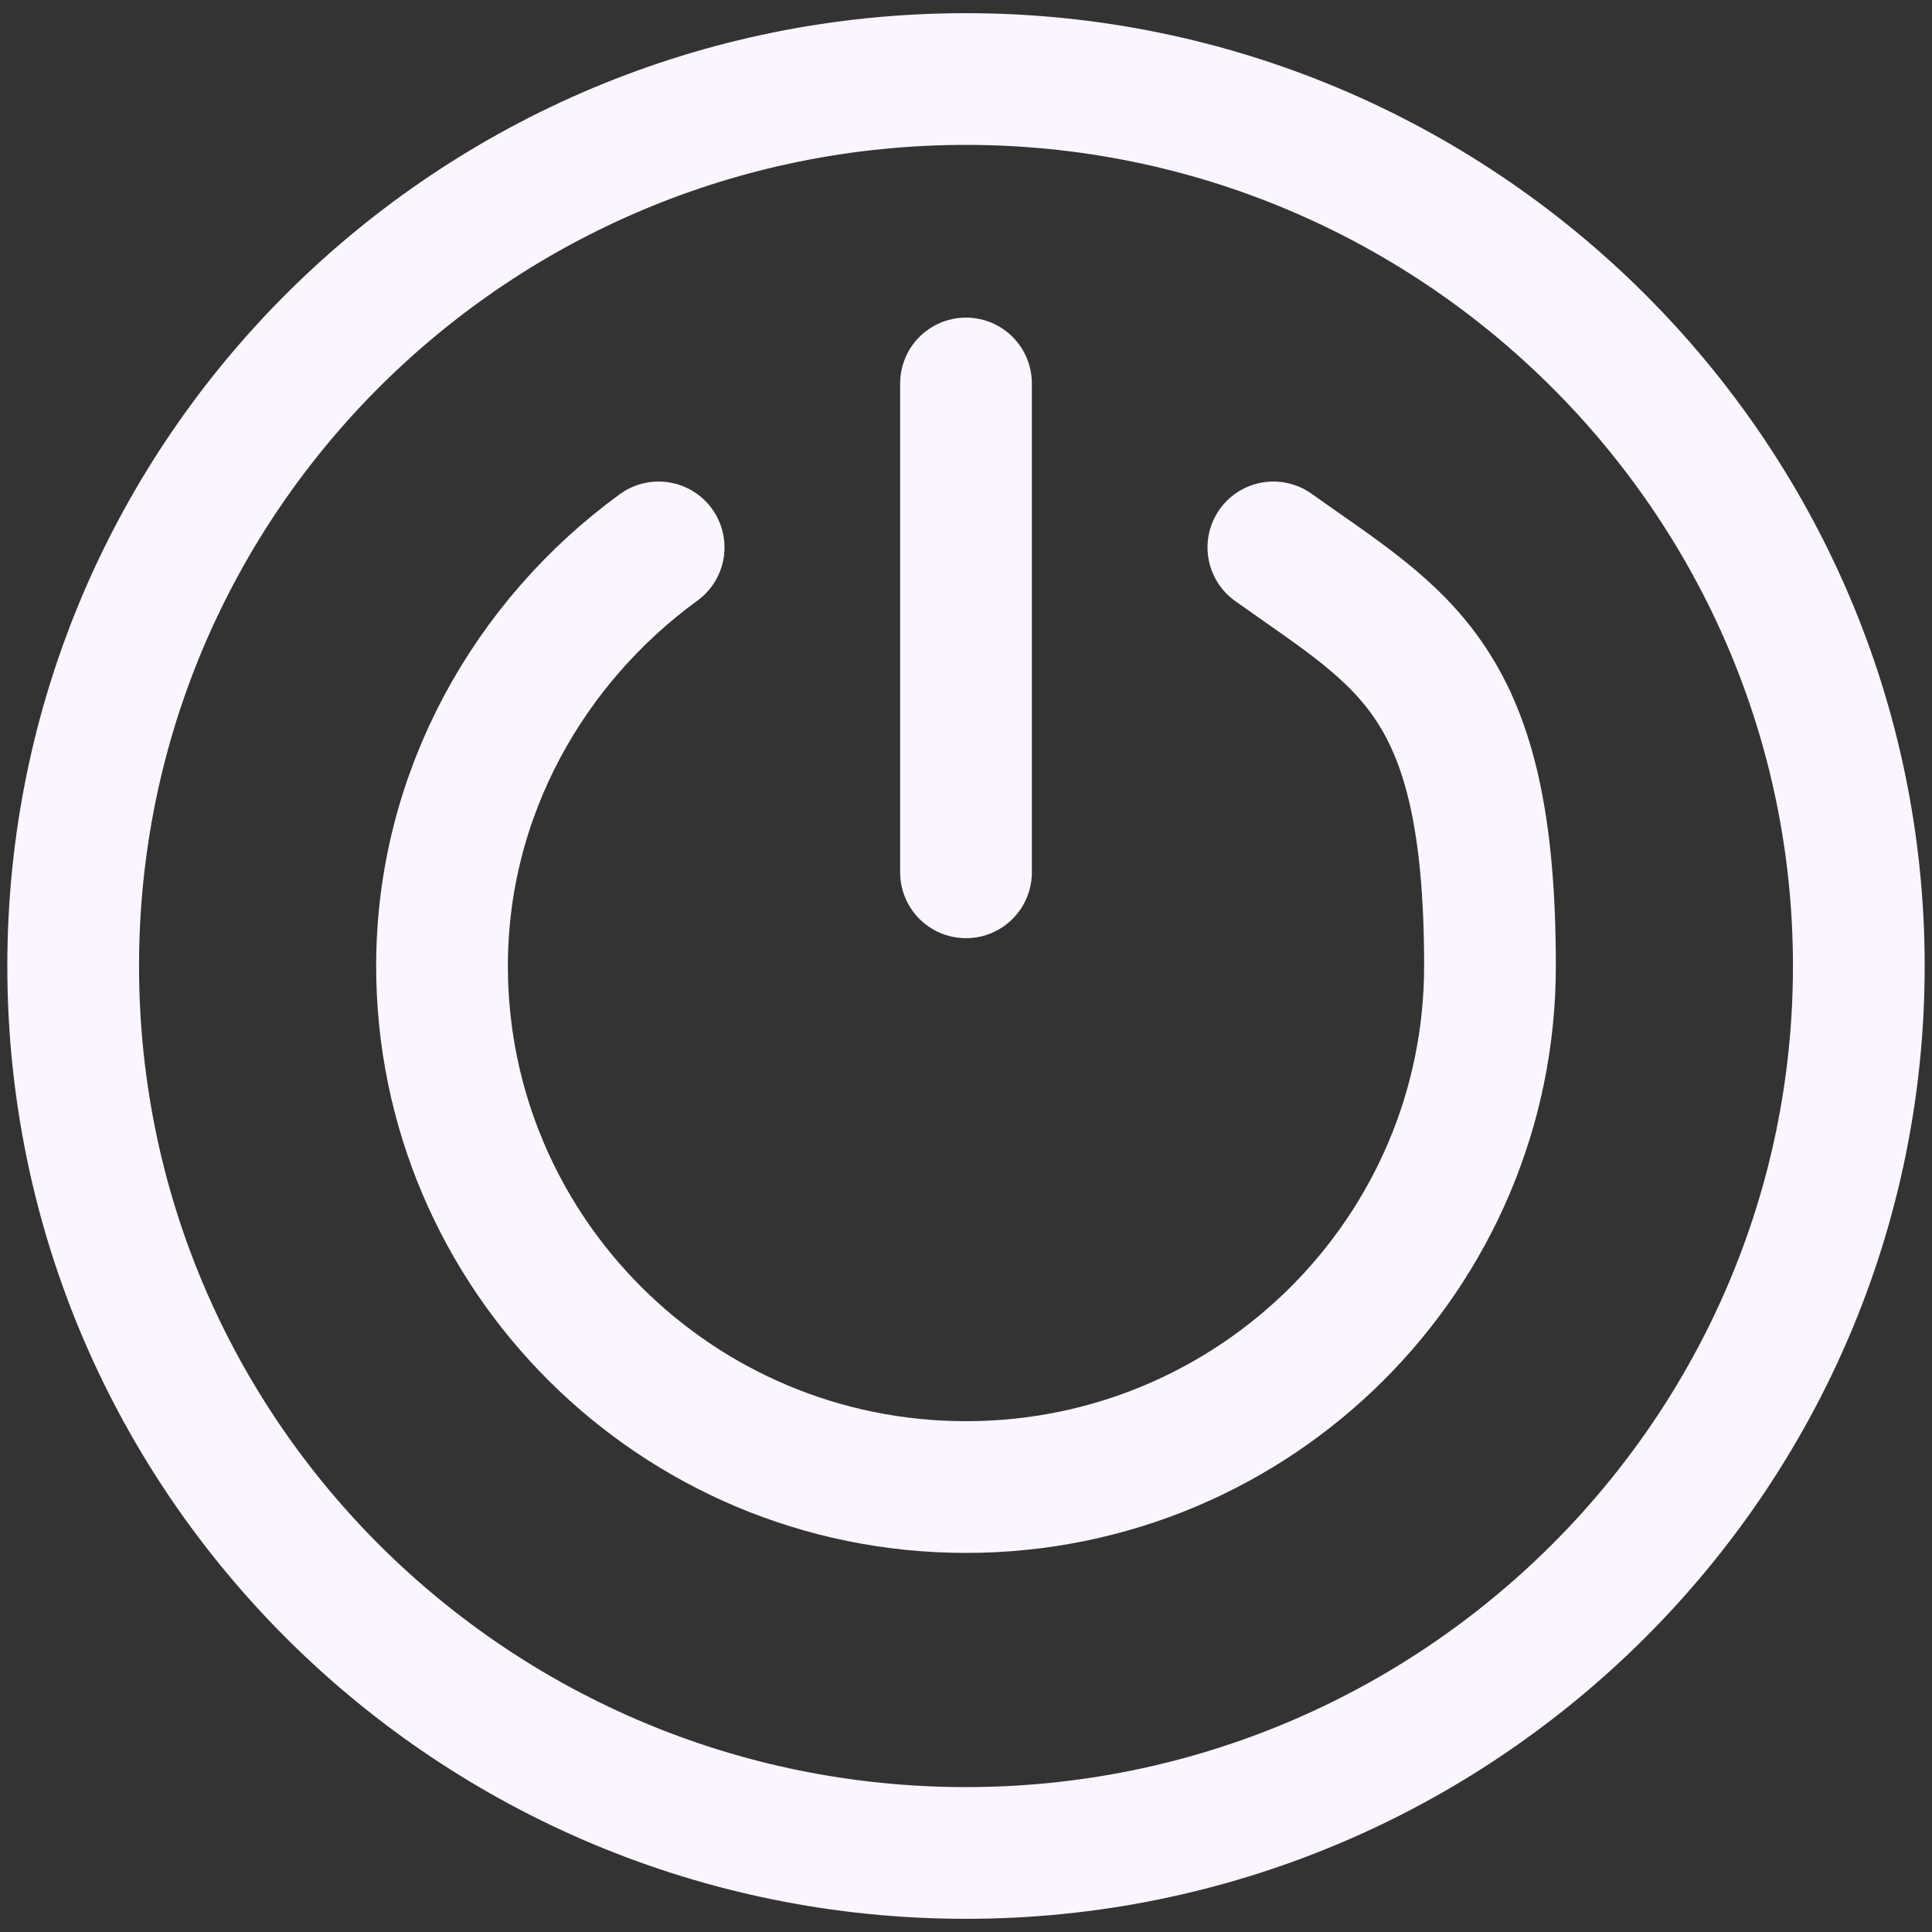
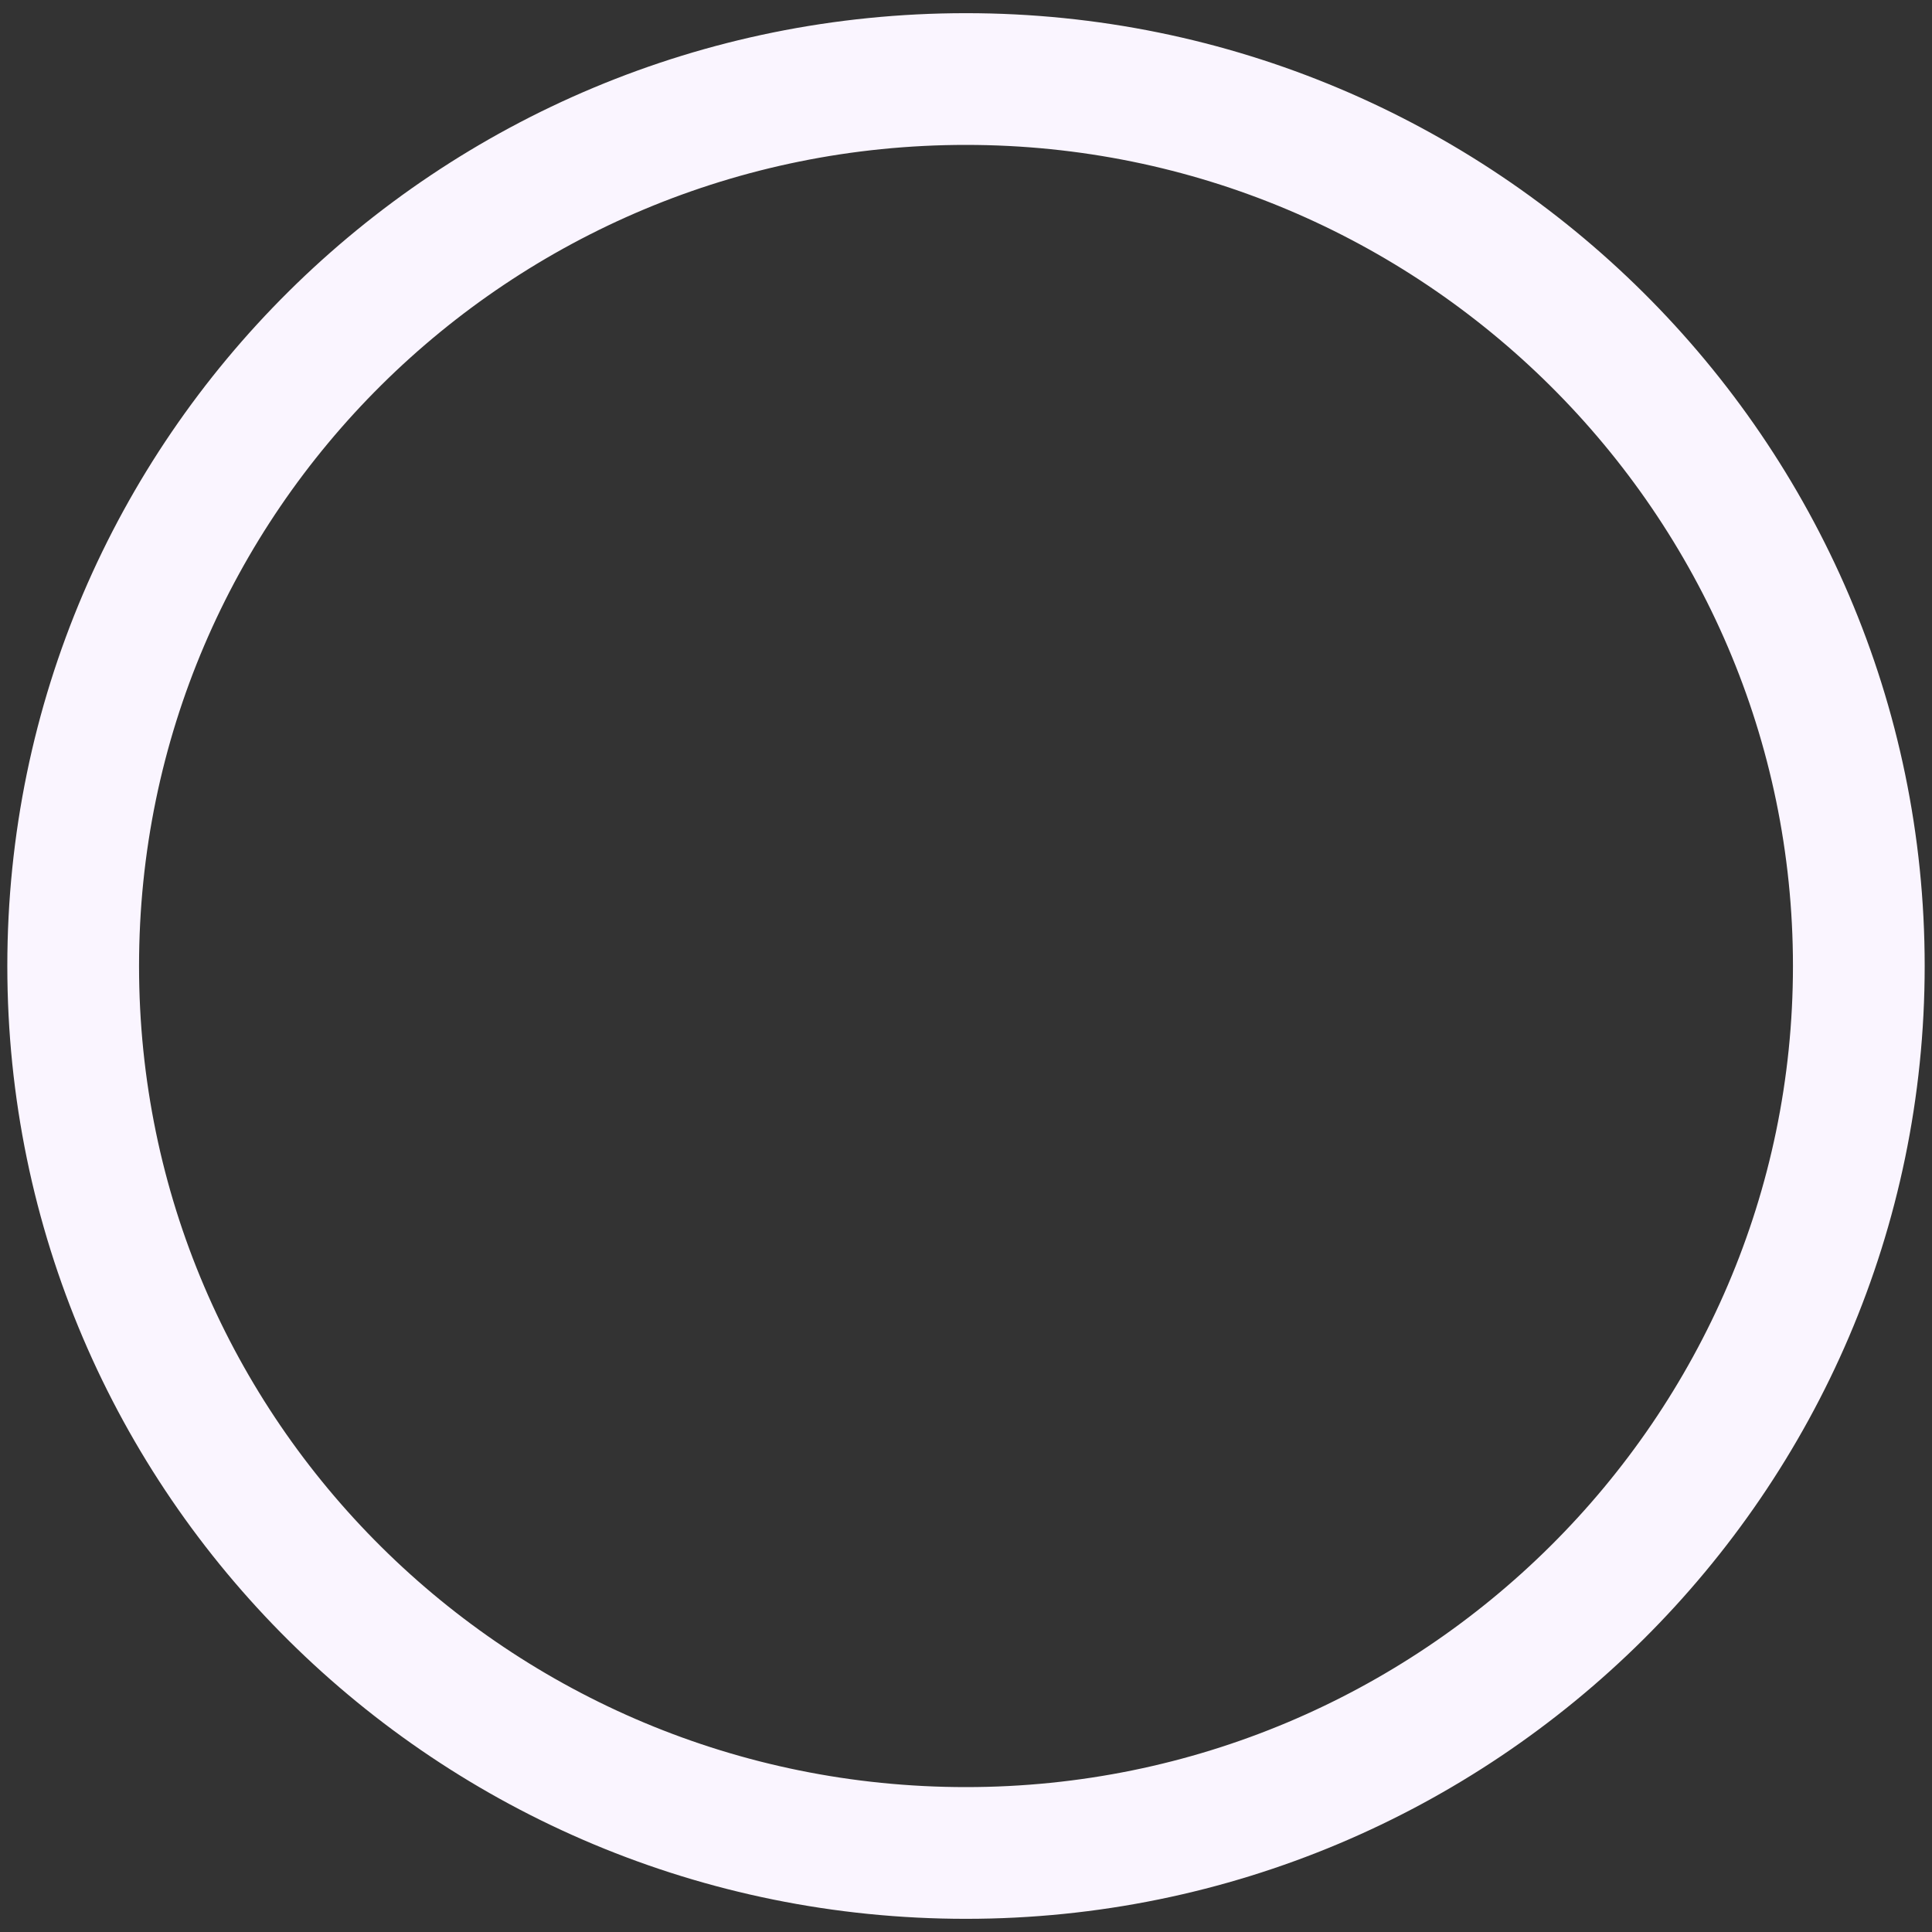
<svg xmlns="http://www.w3.org/2000/svg" id="Layer_1" version="1.1" viewBox="0 0 66 66">
  <rect x="0" y="0" width="66" height="66" fill="#333333" stroke="none" />
  <defs>
    <style>.st0{fill:none;stroke:#faf5ff;stroke-linecap:round;stroke-linejoin:round;stroke-width:4.5px}</style>
  </defs>
  <path class="st0" d="M33,63.3c16.8,0,30.5-13.6,30.5-30.3S49.8,2.7,33,2.7,2.5,16.2,2.5,33s13.7,30.3,30.5,30.3Z" />
-   <path class="st0" d="M22.5 18.7c-4.4 3.2-7.4 8.4-7.4 14.3 0 9.8 8 17.8 17.9 17.8s17.9-8 17.9-17.8-2.9-11.1-7.4-14.3M33 13.1v16.7" />
</svg>